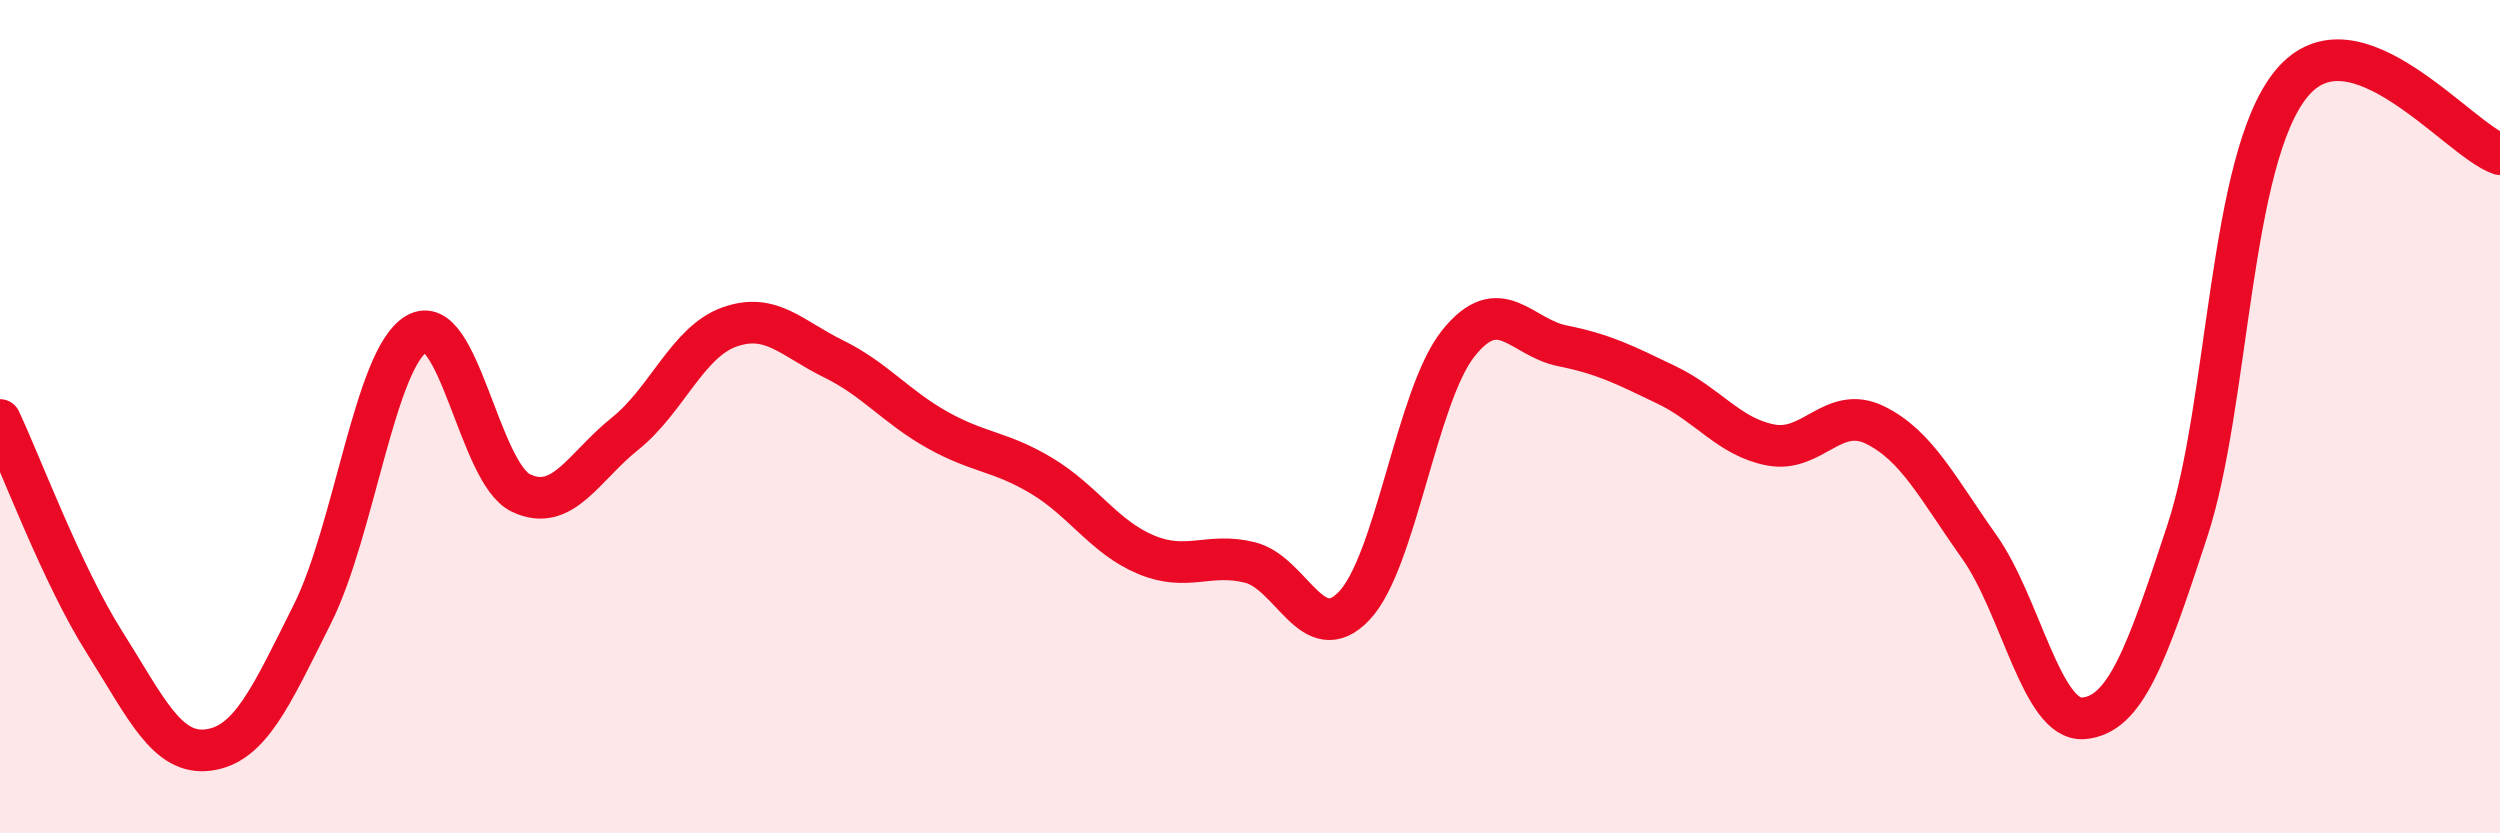
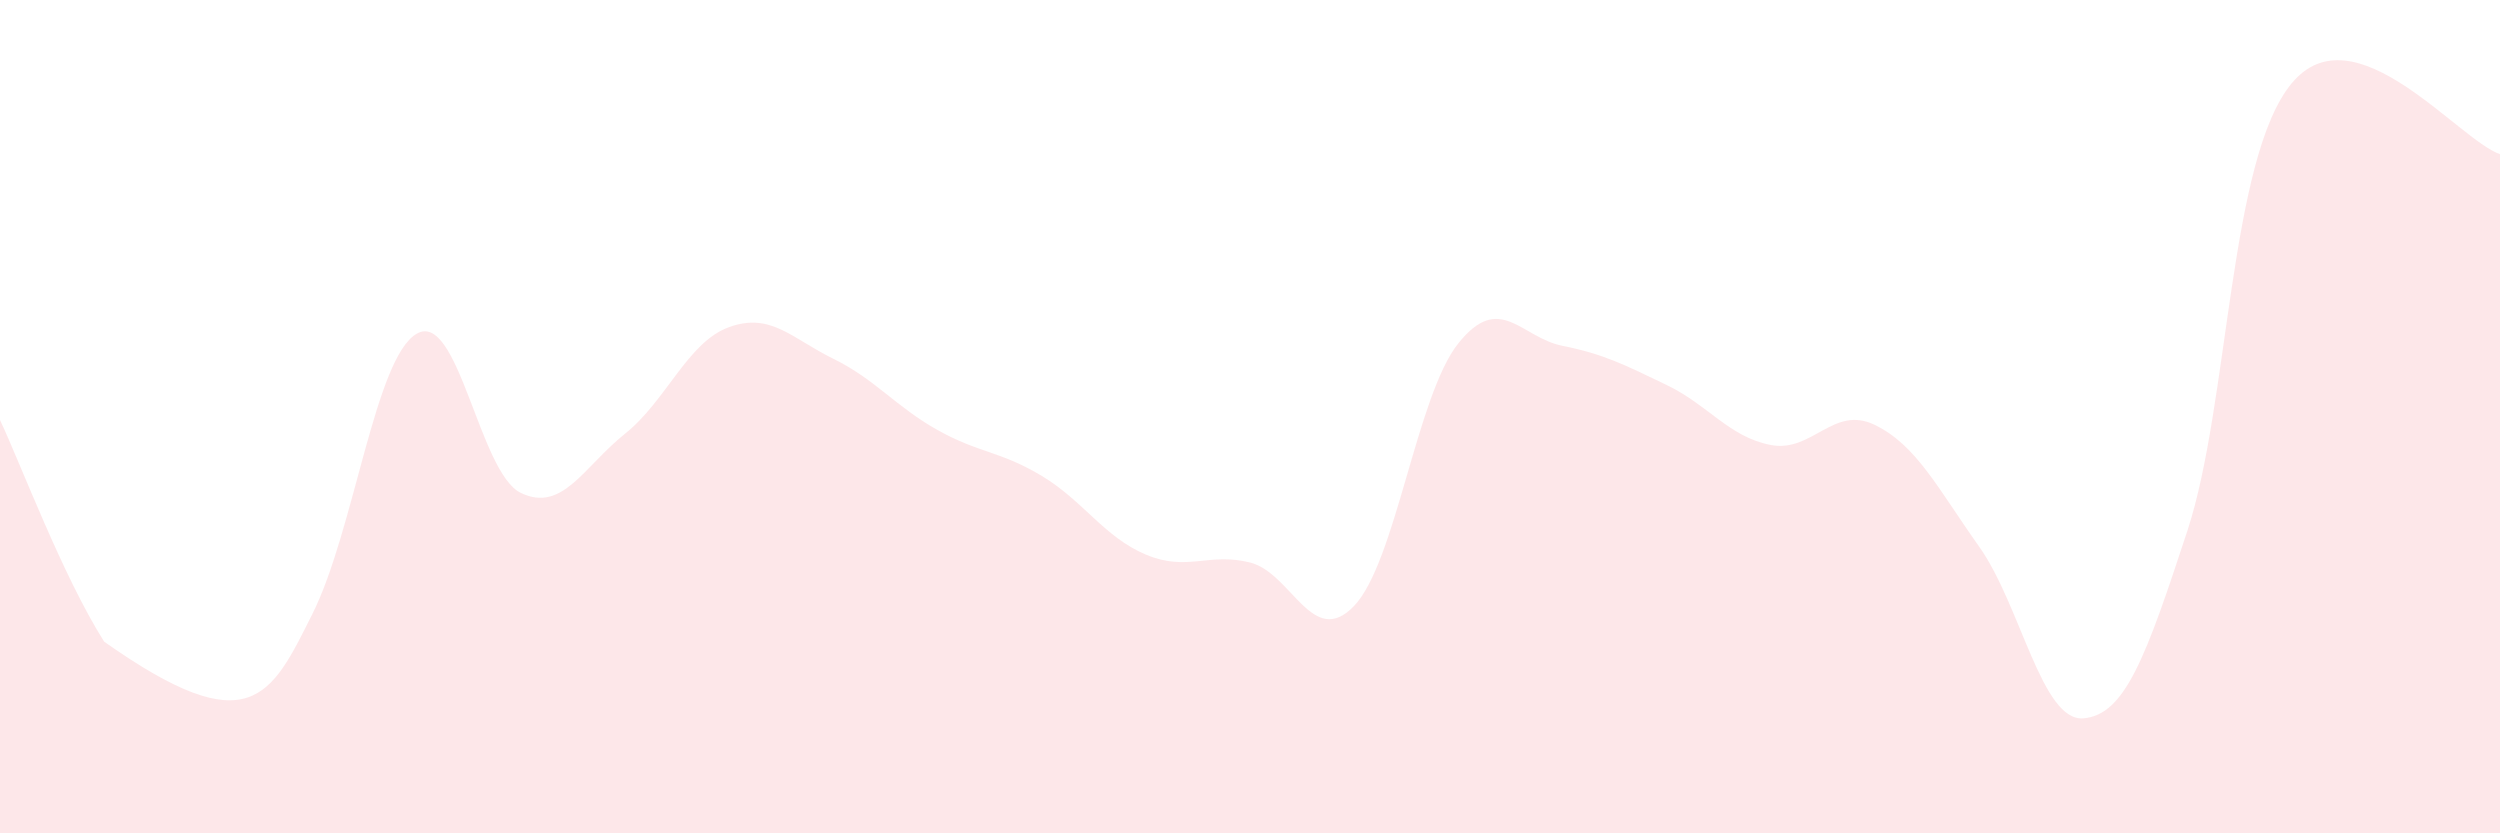
<svg xmlns="http://www.w3.org/2000/svg" width="60" height="20" viewBox="0 0 60 20">
-   <path d="M 0,10.08 C 0.5,11.14 1.5,13.82 2.5,15.4 C 3.5,16.98 4,18.13 5,18 C 6,17.87 6.5,16.73 7.5,14.73 C 8.5,12.73 9,8.59 10,8.01 C 11,7.43 11.5,11.35 12.5,11.83 C 13.5,12.31 14,11.21 15,10.41 C 16,9.61 16.5,8.21 17.5,7.85 C 18.5,7.49 19,8.12 20,8.61 C 21,9.1 21.5,9.76 22.5,10.32 C 23.5,10.88 24,10.82 25,11.42 C 26,12.02 26.5,12.89 27.5,13.31 C 28.5,13.73 29,13.25 30,13.5 C 31,13.75 31.5,15.59 32.5,14.54 C 33.5,13.49 34,9.49 35,8.24 C 36,6.99 36.5,8.1 37.5,8.3 C 38.5,8.5 39,8.76 40,9.24 C 41,9.72 41.5,10.49 42.5,10.68 C 43.5,10.87 44,9.71 45,10.2 C 46,10.69 46.5,11.71 47.5,13.12 C 48.5,14.53 49,17.32 50,17.24 C 51,17.16 51.5,15.78 52.5,12.73 C 53.5,9.68 53.5,3.81 55,2 C 56.5,0.19 59,3.36 60,3.7L60 20L0 20Z" fill="#EB0A25" opacity="0.1" stroke-linecap="round" stroke-linejoin="round" />
-   <path d="M 0,10.08 C 0.5,11.14 1.5,13.82 2.5,15.4 C 3.5,16.98 4,18.13 5,18 C 6,17.87 6.5,16.73 7.5,14.73 C 8.5,12.73 9,8.59 10,8.01 C 11,7.43 11.5,11.35 12.5,11.83 C 13.5,12.31 14,11.21 15,10.41 C 16,9.61 16.5,8.21 17.5,7.85 C 18.5,7.49 19,8.12 20,8.61 C 21,9.1 21.5,9.76 22.5,10.32 C 23.5,10.88 24,10.82 25,11.42 C 26,12.02 26.5,12.89 27.5,13.31 C 28.5,13.73 29,13.25 30,13.5 C 31,13.75 31.5,15.59 32.5,14.54 C 33.5,13.49 34,9.49 35,8.24 C 36,6.99 36.5,8.1 37.5,8.3 C 38.5,8.5 39,8.76 40,9.24 C 41,9.72 41.5,10.49 42.5,10.68 C 43.5,10.87 44,9.71 45,10.2 C 46,10.69 46.5,11.71 47.5,13.12 C 48.5,14.53 49,17.32 50,17.24 C 51,17.16 51.5,15.78 52.5,12.73 C 53.5,9.68 53.5,3.81 55,2 C 56.5,0.19 59,3.36 60,3.7" stroke="#EB0A25" stroke-width="1" fill="none" stroke-linecap="round" stroke-linejoin="round" />
+   <path d="M 0,10.08 C 0.5,11.14 1.5,13.82 2.5,15.4 C 6,17.87 6.5,16.73 7.5,14.73 C 8.5,12.73 9,8.59 10,8.01 C 11,7.43 11.5,11.35 12.5,11.83 C 13.5,12.31 14,11.21 15,10.41 C 16,9.61 16.5,8.21 17.5,7.85 C 18.5,7.49 19,8.12 20,8.61 C 21,9.1 21.5,9.76 22.5,10.32 C 23.5,10.88 24,10.82 25,11.42 C 26,12.02 26.5,12.89 27.5,13.31 C 28.5,13.73 29,13.25 30,13.5 C 31,13.75 31.5,15.59 32.5,14.54 C 33.5,13.49 34,9.49 35,8.24 C 36,6.99 36.5,8.1 37.5,8.3 C 38.5,8.5 39,8.76 40,9.24 C 41,9.72 41.5,10.49 42.5,10.68 C 43.5,10.87 44,9.71 45,10.2 C 46,10.69 46.5,11.71 47.5,13.12 C 48.5,14.53 49,17.32 50,17.24 C 51,17.16 51.5,15.78 52.5,12.73 C 53.5,9.68 53.5,3.81 55,2 C 56.5,0.19 59,3.36 60,3.7L60 20L0 20Z" fill="#EB0A25" opacity="0.1" stroke-linecap="round" stroke-linejoin="round" />
</svg>